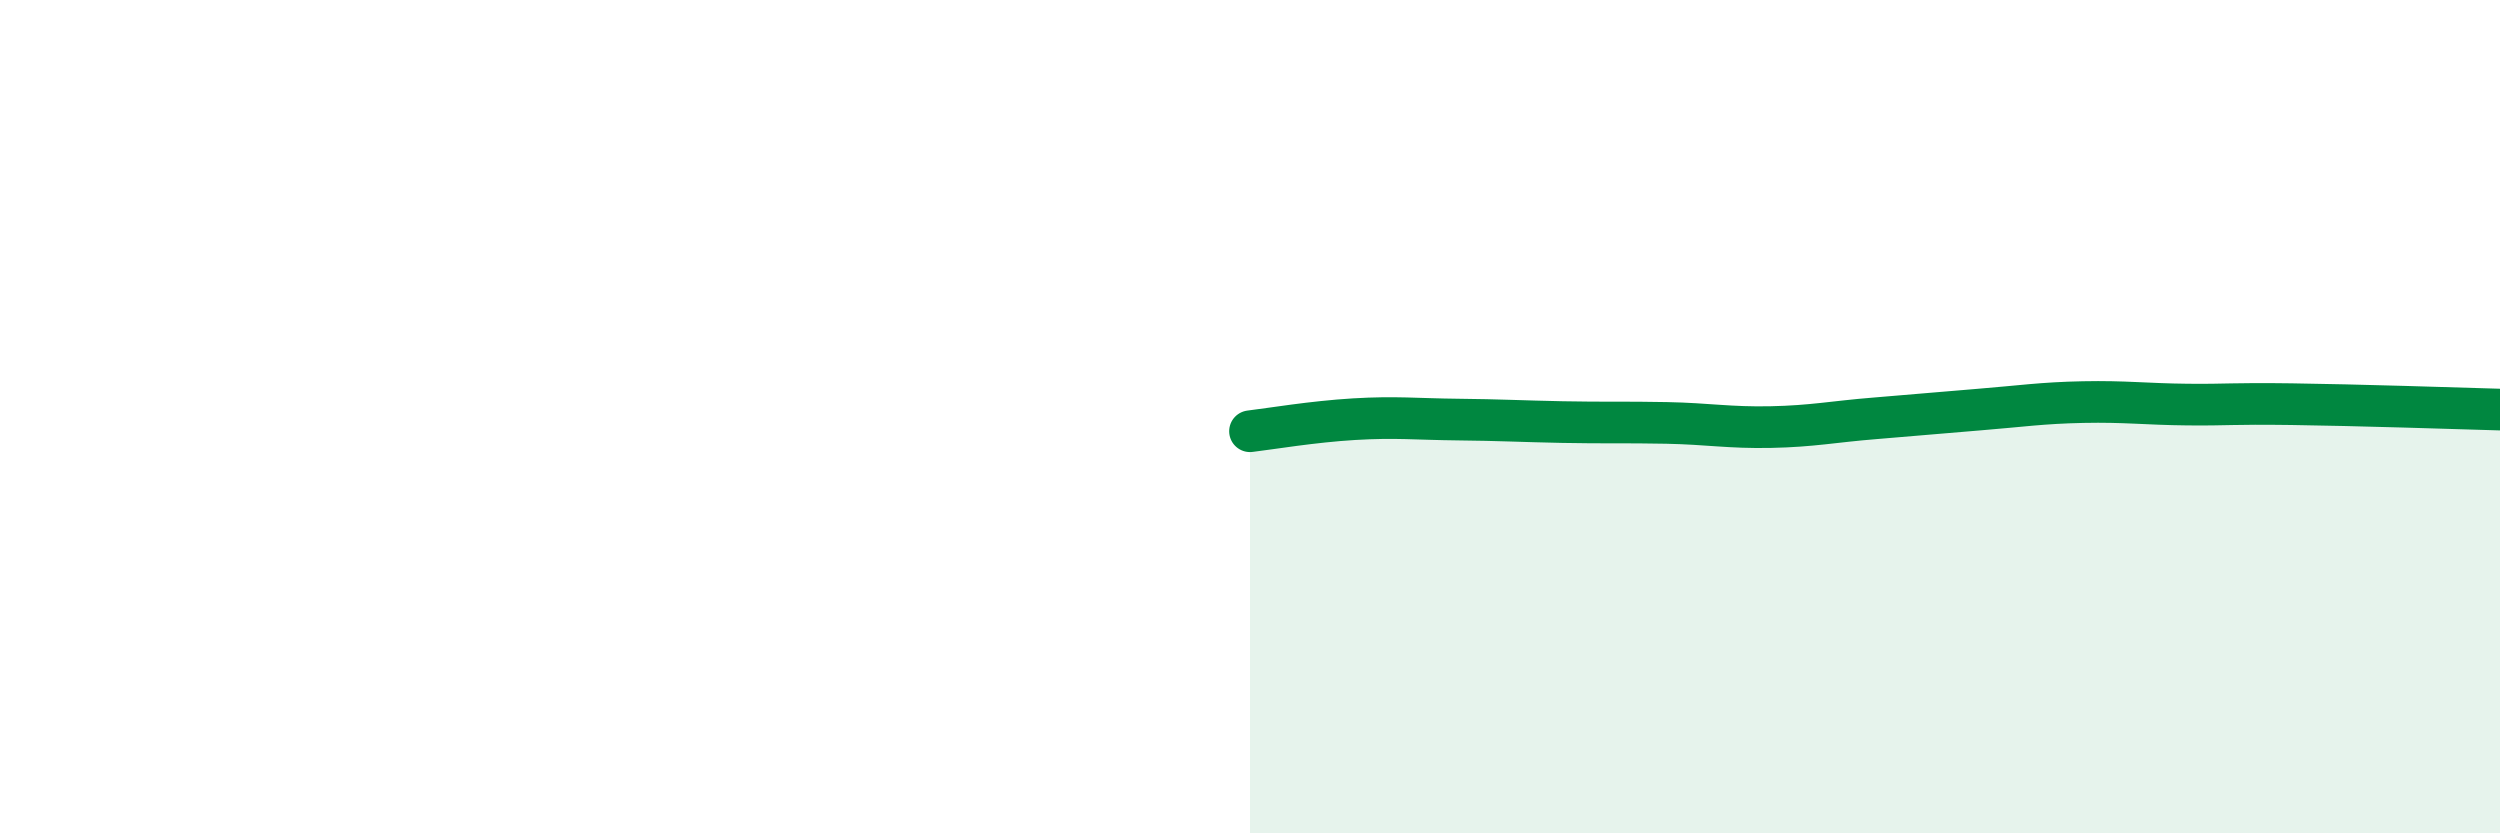
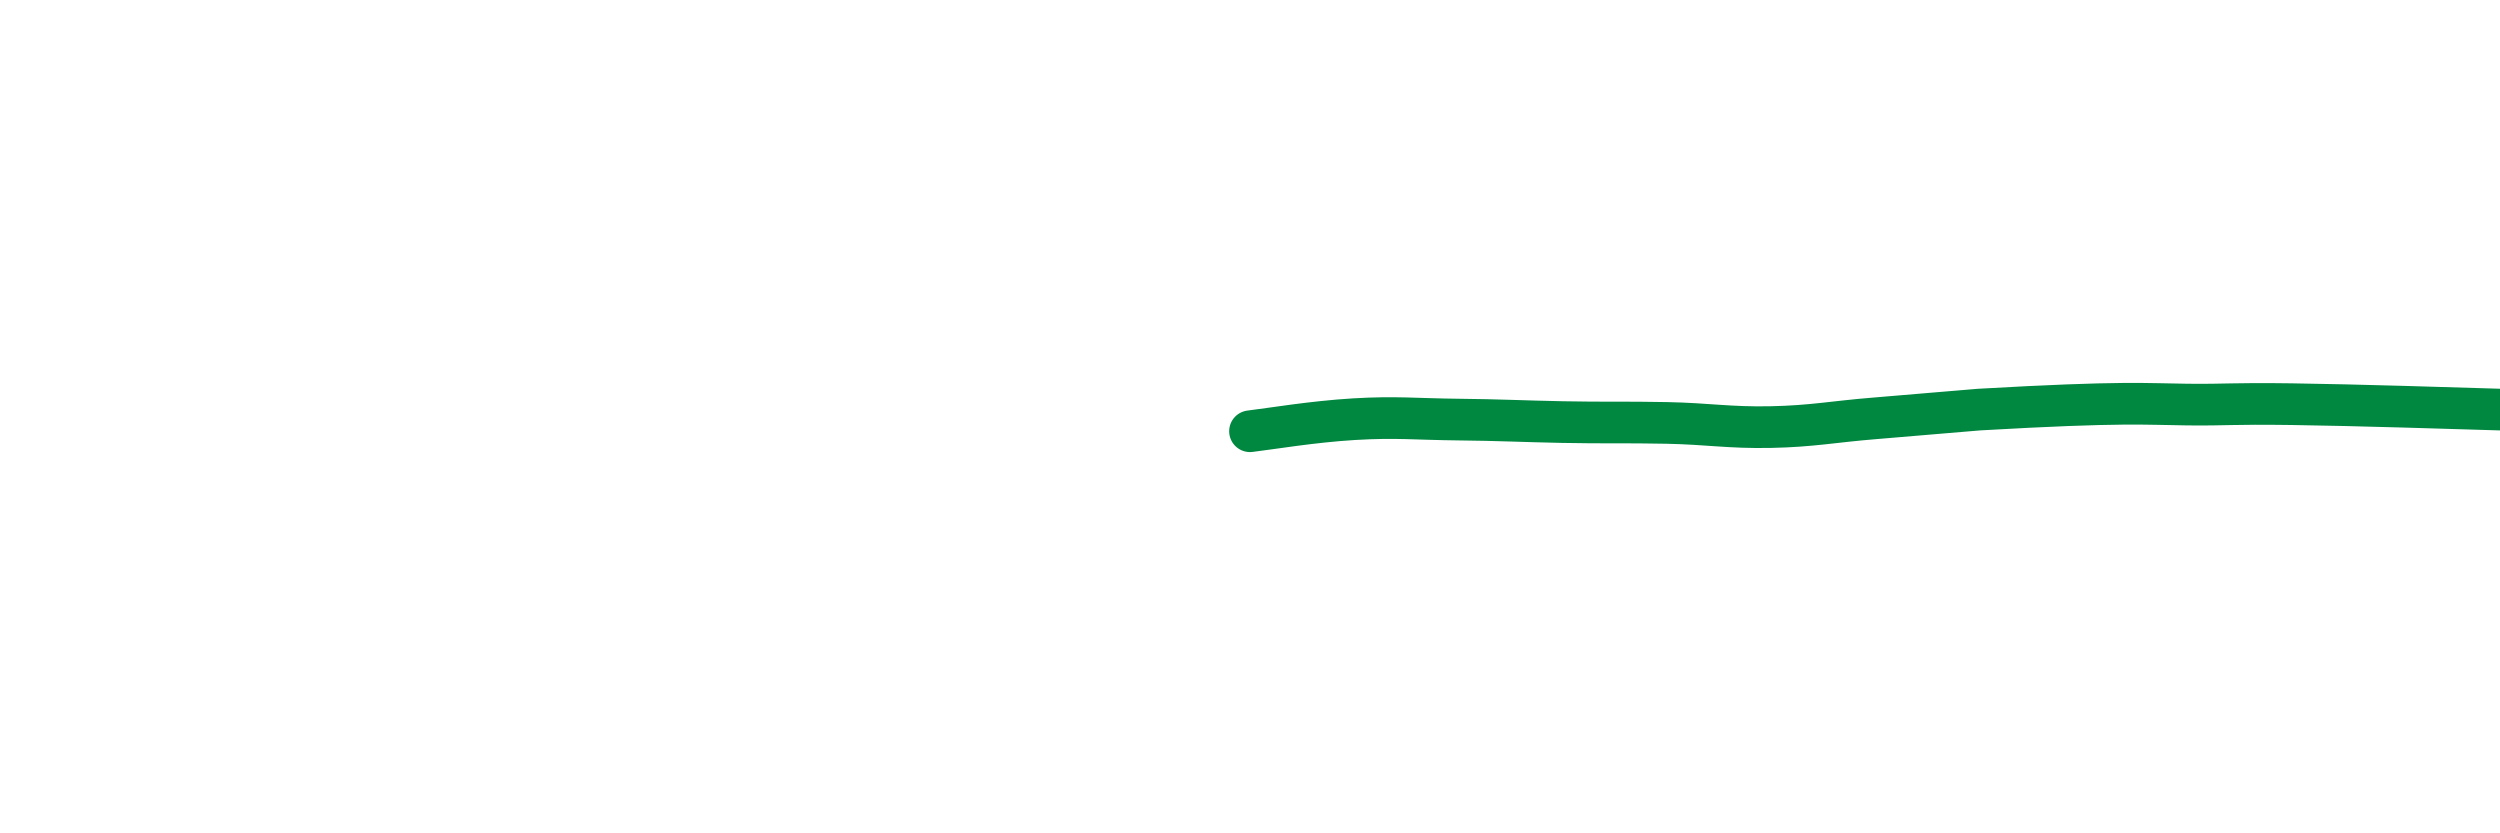
<svg xmlns="http://www.w3.org/2000/svg" width="60" height="20" viewBox="0 0 60 20">
-   <path d="M 30,10.35 C 30.5,10.29 31.5,10.12 32.5,10.06 C 33.5,10 34,10.06 35,10.07 C 36,10.08 36.5,10.11 37.5,10.13 C 38.5,10.15 39,10.13 40,10.15 C 41,10.17 41.5,10.27 42.5,10.25 C 43.5,10.23 44,10.12 45,10.04 C 46,9.96 46.5,9.91 47.5,9.83 C 48.5,9.75 49,9.67 50,9.65 C 51,9.63 51.5,9.7 52.5,9.71 C 53.5,9.72 53.5,9.68 55,9.7 C 56.5,9.72 59,9.8 60,9.83L60 20L30 20Z" fill="#008740" opacity="0.1" stroke-linecap="round" stroke-linejoin="round" />
-   <path d="M 30,10.35 C 30.5,10.29 31.5,10.12 32.5,10.06 C 33.5,10 34,10.06 35,10.07 C 36,10.08 36.5,10.11 37.5,10.13 C 38.5,10.15 39,10.13 40,10.15 C 41,10.17 41.5,10.27 42.5,10.25 C 43.5,10.23 44,10.12 45,10.04 C 46,9.96 46.5,9.91 47.5,9.83 C 48.5,9.75 49,9.67 50,9.65 C 51,9.63 51.5,9.7 52.5,9.71 C 53.5,9.72 53.5,9.68 55,9.7 C 56.5,9.72 59,9.8 60,9.83" stroke="#008740" stroke-width="1" fill="none" stroke-linecap="round" stroke-linejoin="round" />
+   <path d="M 30,10.35 C 30.5,10.29 31.5,10.12 32.5,10.06 C 33.5,10 34,10.06 35,10.07 C 36,10.08 36.5,10.11 37.5,10.13 C 38.5,10.15 39,10.13 40,10.15 C 41,10.17 41.5,10.27 42.5,10.25 C 43.5,10.23 44,10.12 45,10.04 C 46,9.96 46.5,9.91 47.5,9.83 C 51,9.63 51.5,9.7 52.5,9.71 C 53.5,9.72 53.5,9.68 55,9.7 C 56.5,9.72 59,9.8 60,9.83" stroke="#008740" stroke-width="1" fill="none" stroke-linecap="round" stroke-linejoin="round" />
</svg>